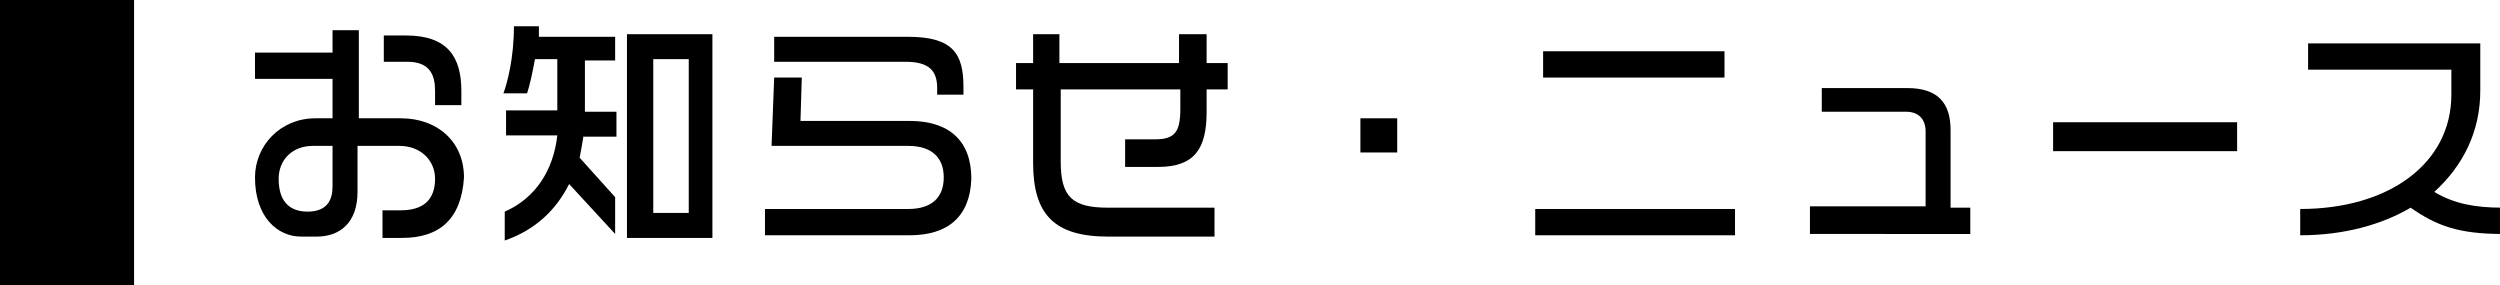
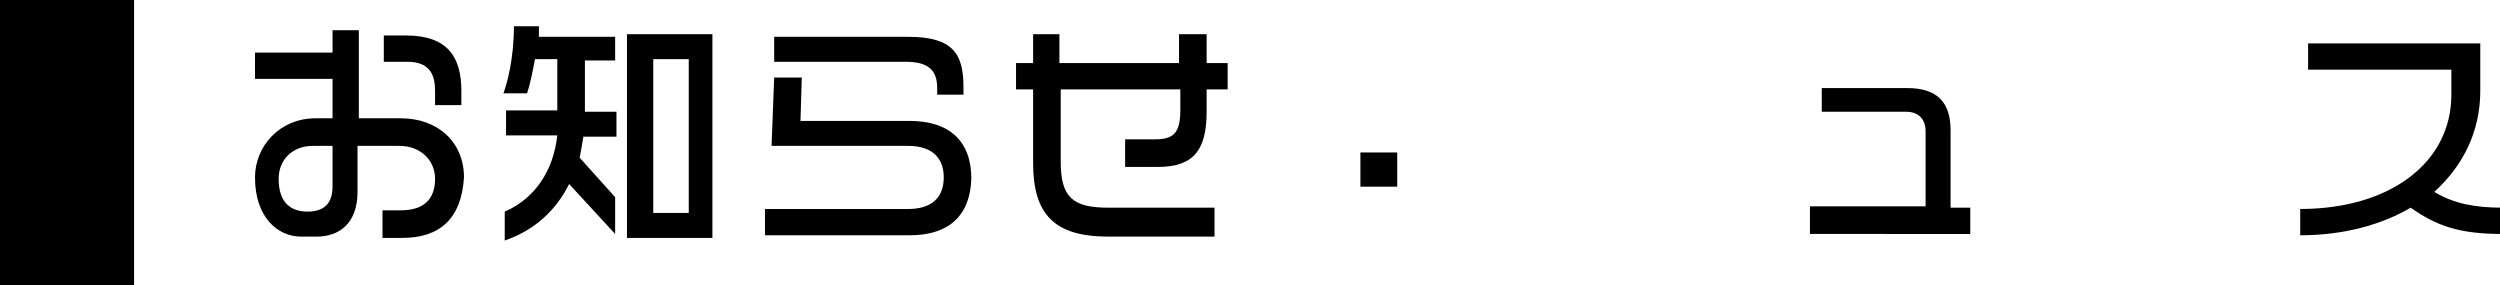
<svg xmlns="http://www.w3.org/2000/svg" version="1.1" id="レイヤー_1" x="0px" y="0px" width="190.2px" height="21.7px" viewBox="0 0 190.2 21.7" style="enable-background:new 0 0 190.2 21.7;" xml:space="preserve">
  <g>
    <g>
      <path d="M30.6,18.1h-1.5V16h1.4c1.7,0,2.6-0.8,2.6-2.4c0-1.4-1.1-2.5-2.7-2.5h-3.2v3.5c0,2.4-1.4,3.4-3.1,3.4h-1.2    c-1.8,0-3.5-1.5-3.5-4.5c0-2.4,1.9-4.5,4.6-4.5h1.3V6h-5.9V4h5.9V2.3h2v6.7h3.2c2.8,0,4.8,1.8,4.8,4.5    C35.1,16.7,33.4,18.1,30.6,18.1z M25.3,11.1h-1.5c-1.6,0-2.6,1.1-2.6,2.5c0,1.9,1,2.5,2.2,2.5c1.5,0,1.9-0.9,1.9-1.9V11.1z     M33.1,8V6.9c0-1.2-0.4-2.2-2.1-2.2h-1.8v-2h1.7c3.2,0,4.2,1.7,4.2,4.2V8H33.1z" />
      <path d="M44.4,10.3c-0.1,0.6-0.2,1.2-0.3,1.7l2.7,3v2.8L43.3,14c-1,2-2.6,3.5-4.9,4.3v-2.2c2.3-1,3.7-3.1,4-5.8h-3.9V8.4h3.9V4.5    h-1.7c-0.2,1.1-0.4,2-0.6,2.6h-1.8c0.3-0.8,0.8-2.7,0.8-5.1H41c0,0.3,0,0.5,0,0.8h5.8v1.8h-2.3v3.9h2.4v1.9H44.4z M47.7,18.1V2.6    h6.5v15.5H47.7z M52.4,4.5h-2.7v11.7h2.7V4.5z" />
      <path d="M69.2,17.9h-11v-2h10.9c1.7,0,2.7-0.8,2.7-2.4c0-1.5-0.9-2.4-2.7-2.4H58.7l0.2-5.2H61l-0.1,3.3h8.3c3,0,4.7,1.5,4.7,4.4    C73.8,16.5,72.1,17.9,69.2,17.9z M71.3,7.3V6.7c0-1.3-0.6-2-2.4-2h-10V2.8h10.2c3.4,0,4.2,1.3,4.2,3.8v0.6H71.3z" />
      <path d="M91.8,6.8v1.7c0,2.8-0.9,4.2-3.7,4.2h-2.5v-2.1h2.3c1.5,0,1.9-0.6,1.9-2.3V6.8h-9.1v5.5c0,2.7,0.9,3.5,3.6,3.5h8.1V18    h-8.1c-4.1,0-5.7-1.7-5.7-5.6V6.8h-1.3v-2h1.3V2.6h2v2.2h9.1V2.6h2.1v2.2h1.6v2H91.8z" />
-       <path d="M103.5,11.6V9h2.8v2.6H103.5z" />
-       <path d="M116.8,17.9v-2h15.2v2H116.8z M117.4,5.9v-2h13.8v2H117.4z" />
+       <path d="M103.5,11.6h2.8v2.6H103.5z" />
      <path d="M137.7,17.7v-2h8.8v-5.7c0-0.9-0.5-1.5-1.5-1.5h-6.4V6.7h6.5c2.3,0,3.3,1.1,3.3,3.2v5.9h1.5v2H137.7z" />
-       <path d="M156.2,11.5V9.3h14v2.2H156.2z" />
      <path d="M183.4,15.8c-2.2,1.3-5.1,2.1-8.4,2.1v-2c6.8,0,11.5-3.5,11.5-8.7V5.3h-10.9v-2h13.1v3.6c0,3.1-1.3,5.7-3.5,7.7    c1.5,0.9,3.1,1.2,5.2,1.2v2C187.1,17.8,185.4,17.2,183.4,15.8z" />
    </g>
  </g>
  <rect width="10.2" height="21.7" />
</svg>